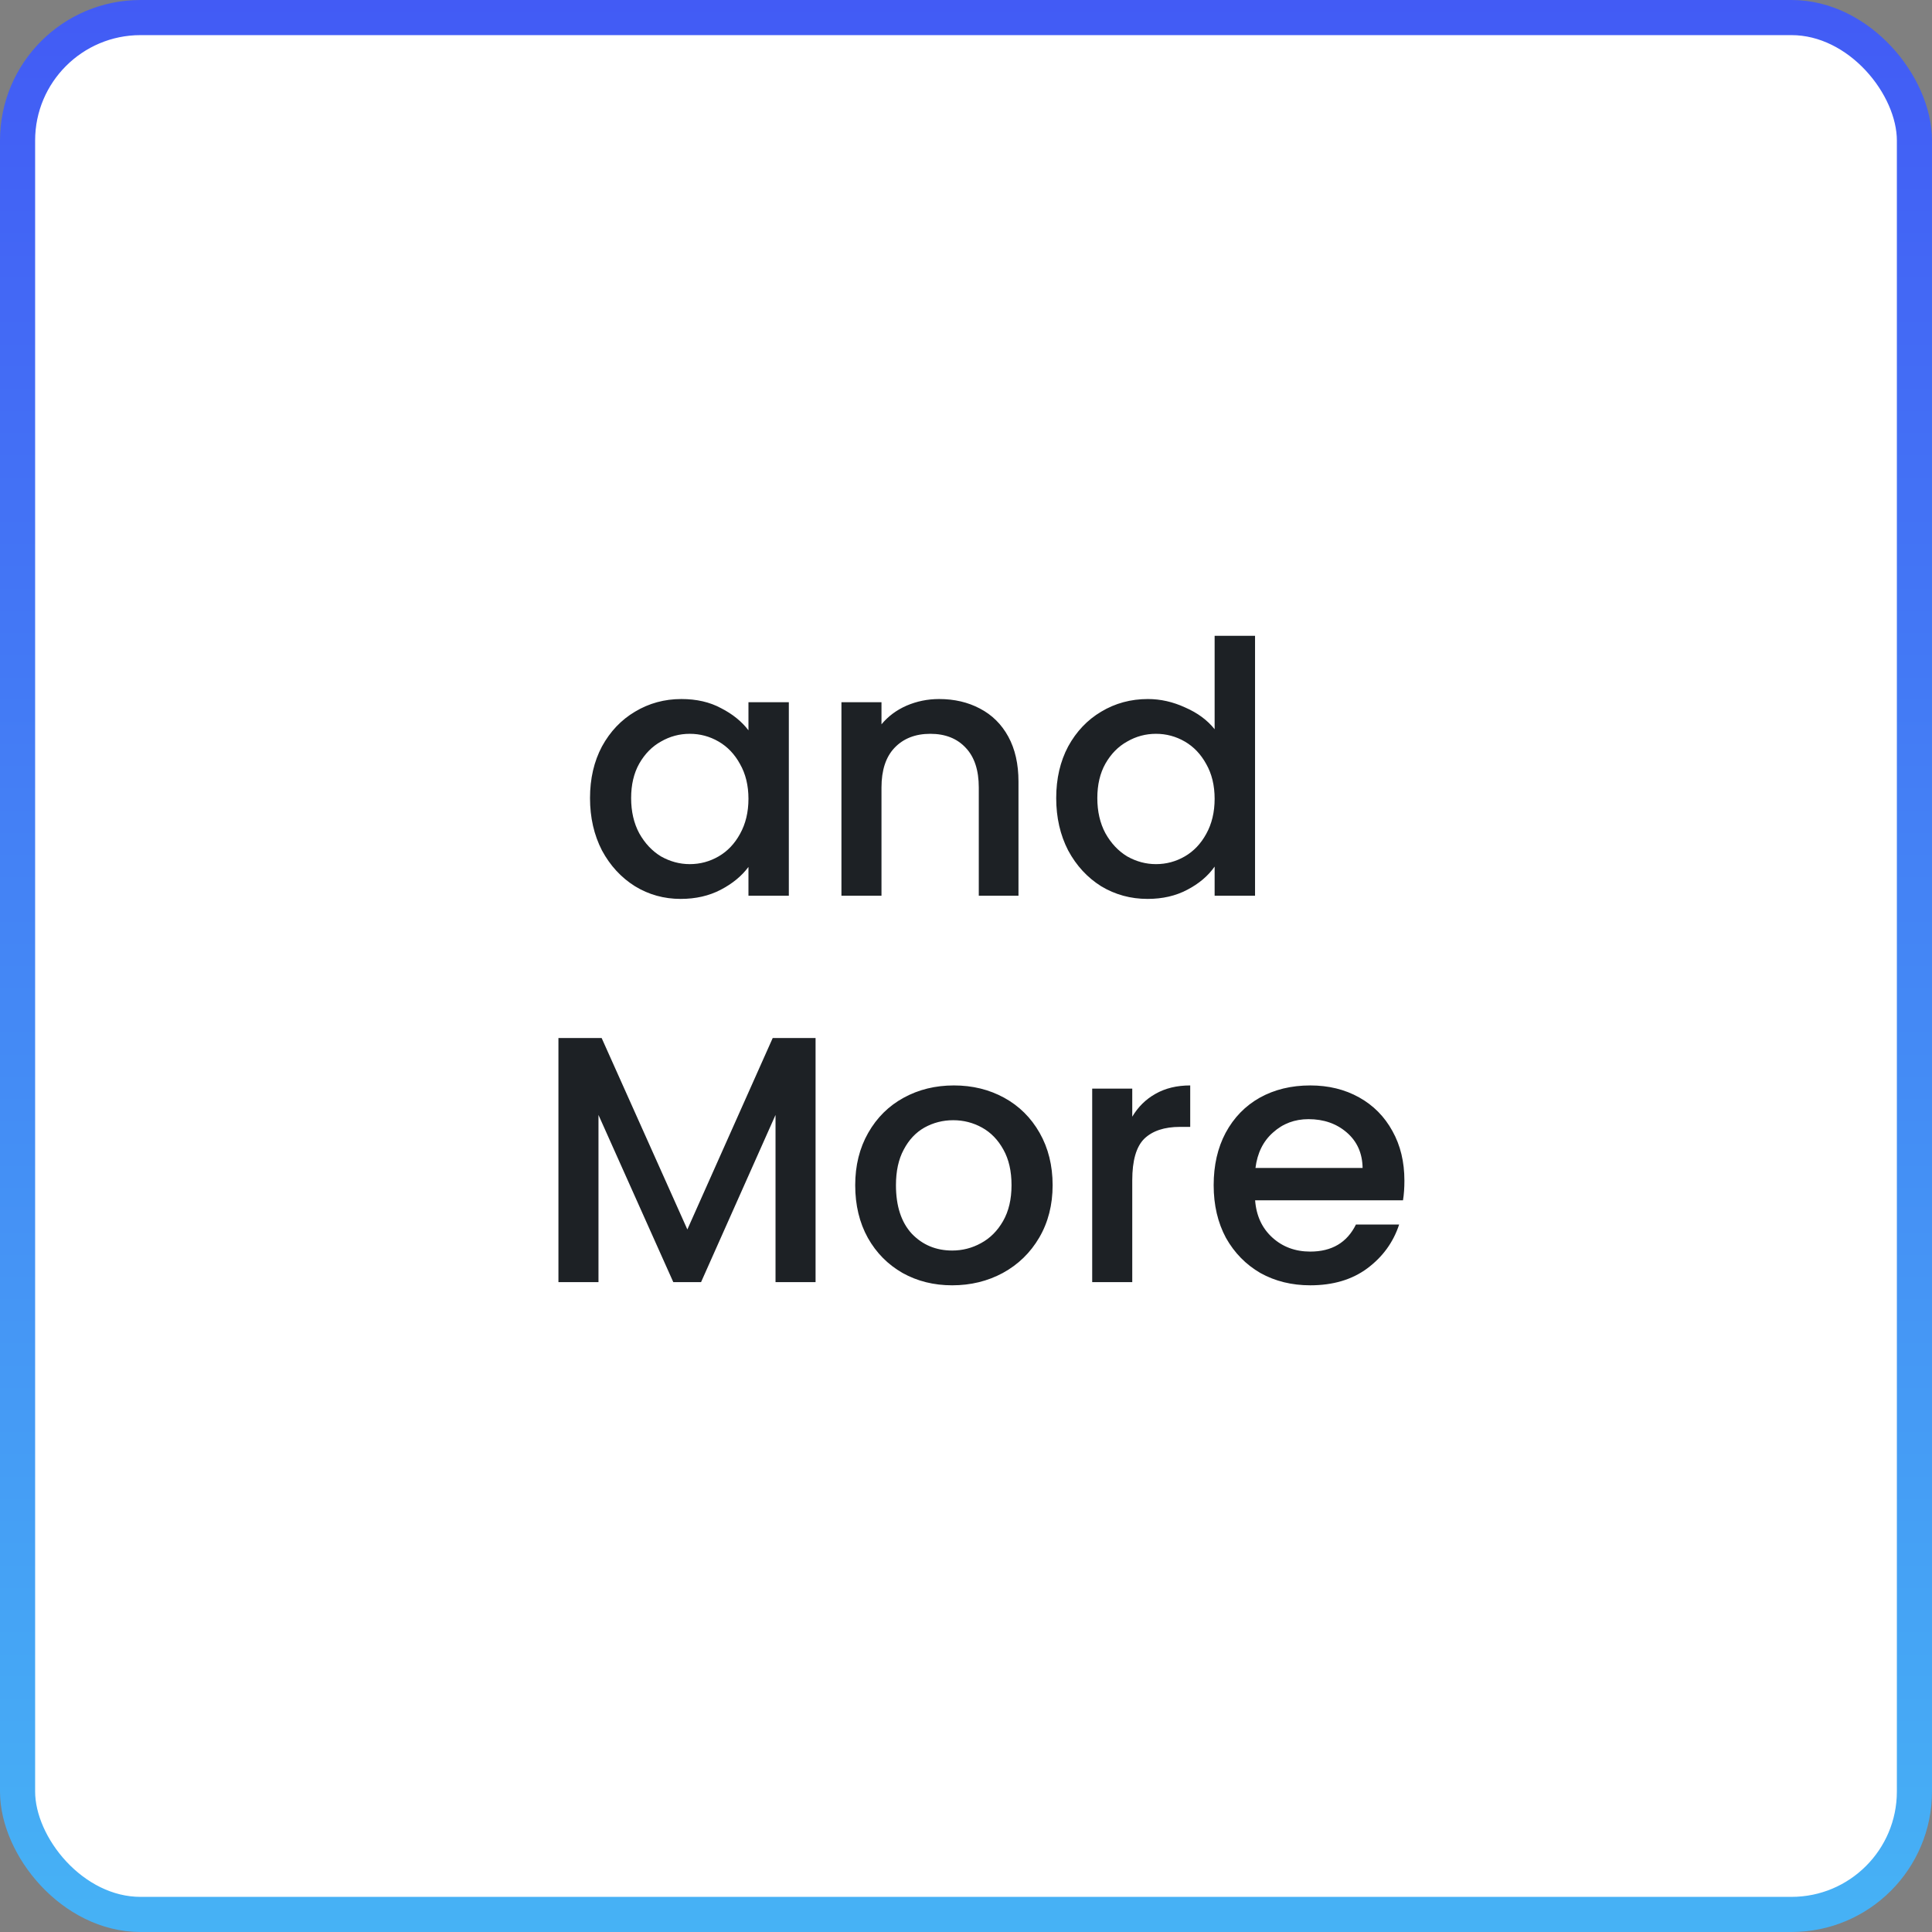
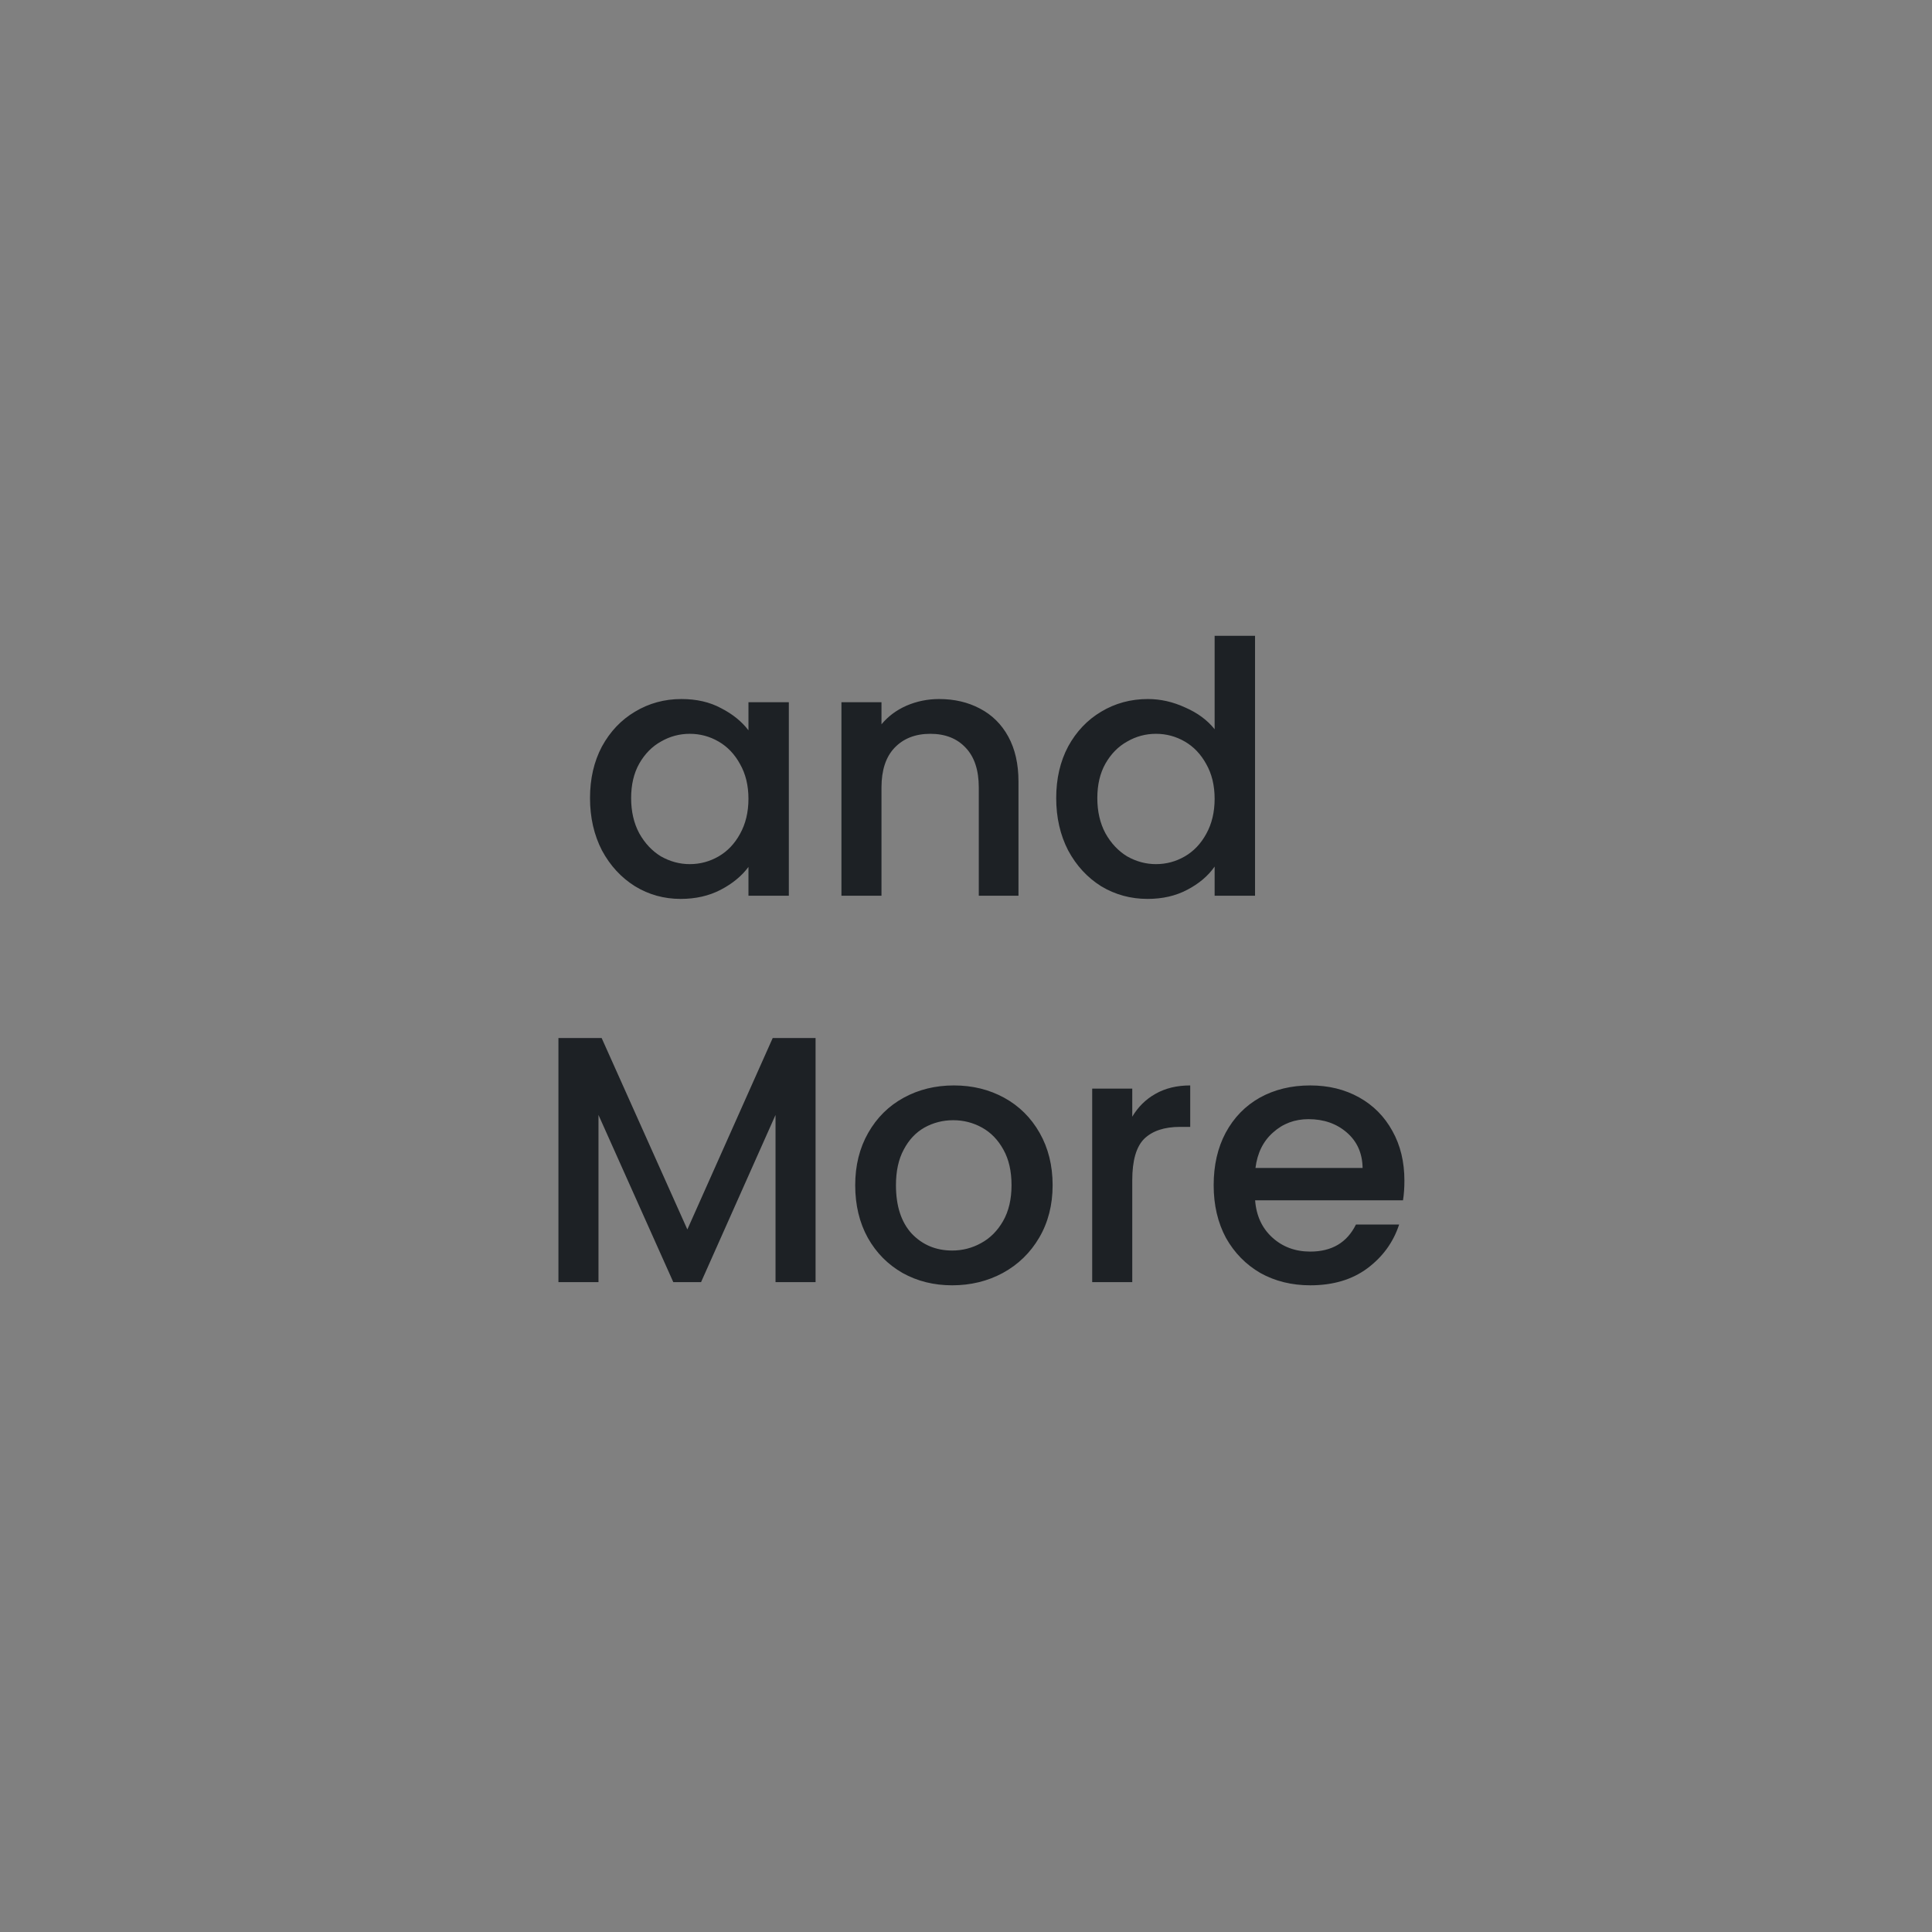
<svg xmlns="http://www.w3.org/2000/svg" width="110" height="110" viewBox="0 0 110 110" fill="none">
  <rect x="0" y="0" width="110" height="110" fill="#808080" stroke="none" />
-   <rect x="1" y="1" width="108" height="108" rx="7" fill="white" />
-   <rect x="1" y="1" width="108" height="108" rx="7" stroke="url(#paint0_linear_3529_12925)" stroke-width="2" />
  <path d="M33.593 45.44C33.593 44.333 33.82 43.353 34.273 42.5C34.74 41.647 35.367 40.987 36.154 40.52C36.953 40.04 37.834 39.8 38.794 39.8C39.66 39.8 40.413 39.973 41.053 40.32C41.707 40.653 42.227 41.073 42.614 41.58V39.98H44.913V51H42.614V49.36C42.227 49.88 41.7 50.313 41.033 50.66C40.367 51.007 39.607 51.18 38.754 51.18C37.807 51.18 36.94 50.94 36.154 50.46C35.367 49.967 34.74 49.287 34.273 48.42C33.82 47.54 33.593 46.547 33.593 45.44ZM42.614 45.48C42.614 44.72 42.453 44.06 42.133 43.5C41.827 42.94 41.42 42.513 40.913 42.22C40.407 41.927 39.86 41.78 39.273 41.78C38.687 41.78 38.14 41.927 37.633 42.22C37.127 42.5 36.714 42.92 36.394 43.48C36.087 44.027 35.934 44.68 35.934 45.44C35.934 46.2 36.087 46.867 36.394 47.44C36.714 48.013 37.127 48.453 37.633 48.76C38.154 49.053 38.7 49.2 39.273 49.2C39.86 49.2 40.407 49.053 40.913 48.76C41.42 48.467 41.827 48.04 42.133 47.48C42.453 46.907 42.614 46.24 42.614 45.48ZM53.468 39.8C54.335 39.8 55.108 39.98 55.788 40.34C56.481 40.7 57.022 41.233 57.408 41.94C57.795 42.647 57.988 43.5 57.988 44.5V51H55.728V44.84C55.728 43.853 55.481 43.1 54.988 42.58C54.495 42.047 53.822 41.78 52.968 41.78C52.115 41.78 51.435 42.047 50.928 42.58C50.435 43.1 50.188 43.853 50.188 44.84V51H47.908V39.98H50.188V41.24C50.562 40.787 51.035 40.433 51.608 40.18C52.195 39.927 52.815 39.8 53.468 39.8ZM60.136 45.44C60.136 44.333 60.363 43.353 60.816 42.5C61.283 41.647 61.91 40.987 62.697 40.52C63.496 40.04 64.383 39.8 65.356 39.8C66.076 39.8 66.783 39.96 67.477 40.28C68.183 40.587 68.743 41 69.156 41.52V36.2H71.457V51H69.156V49.34C68.783 49.873 68.263 50.313 67.597 50.66C66.943 51.007 66.19 51.18 65.337 51.18C64.376 51.18 63.496 50.94 62.697 50.46C61.91 49.967 61.283 49.287 60.816 48.42C60.363 47.54 60.136 46.547 60.136 45.44ZM69.156 45.48C69.156 44.72 68.996 44.06 68.677 43.5C68.37 42.94 67.963 42.513 67.457 42.22C66.95 41.927 66.403 41.78 65.817 41.78C65.23 41.78 64.683 41.927 64.177 42.22C63.67 42.5 63.257 42.92 62.937 43.48C62.63 44.027 62.477 44.68 62.477 45.44C62.477 46.2 62.63 46.867 62.937 47.44C63.257 48.013 63.67 48.453 64.177 48.76C64.697 49.053 65.243 49.2 65.817 49.2C66.403 49.2 66.95 49.053 67.457 48.76C67.963 48.467 68.37 48.04 68.677 47.48C68.996 46.907 69.156 46.24 69.156 45.48ZM46.435 59.1V73H44.155V63.48L39.915 73H38.335L34.075 63.48V73H31.795V59.1H34.255L39.135 70L43.995 59.1H46.435ZM54.212 73.18C53.172 73.18 52.232 72.947 51.392 72.48C50.552 72 49.892 71.333 49.412 70.48C48.932 69.613 48.692 68.613 48.692 67.48C48.692 66.36 48.938 65.367 49.432 64.5C49.925 63.633 50.598 62.967 51.452 62.5C52.305 62.033 53.258 61.8 54.312 61.8C55.365 61.8 56.318 62.033 57.172 62.5C58.025 62.967 58.698 63.633 59.192 64.5C59.685 65.367 59.932 66.36 59.932 67.48C59.932 68.6 59.678 69.593 59.172 70.46C58.665 71.327 57.972 72 57.092 72.48C56.225 72.947 55.265 73.18 54.212 73.18ZM54.212 71.2C54.798 71.2 55.345 71.06 55.852 70.78C56.372 70.5 56.792 70.08 57.112 69.52C57.432 68.96 57.592 68.28 57.592 67.48C57.592 66.68 57.438 66.007 57.132 65.46C56.825 64.9 56.418 64.48 55.912 64.2C55.405 63.92 54.858 63.78 54.272 63.78C53.685 63.78 53.138 63.92 52.632 64.2C52.138 64.48 51.745 64.9 51.452 65.46C51.158 66.007 51.012 66.68 51.012 67.48C51.012 68.667 51.312 69.587 51.912 70.24C52.525 70.88 53.292 71.2 54.212 71.2ZM64.466 63.58C64.799 63.02 65.239 62.587 65.785 62.28C66.346 61.96 67.005 61.8 67.766 61.8V64.16H67.186C66.292 64.16 65.612 64.387 65.145 64.84C64.692 65.293 64.466 66.08 64.466 67.2V73H62.185V61.98H64.466V63.58ZM79.961 67.22C79.961 67.633 79.935 68.007 79.881 68.34H71.461C71.528 69.22 71.855 69.927 72.441 70.46C73.028 70.993 73.748 71.26 74.601 71.26C75.828 71.26 76.695 70.747 77.201 69.72H79.661C79.328 70.733 78.721 71.567 77.841 72.22C76.975 72.86 75.895 73.18 74.601 73.18C73.548 73.18 72.601 72.947 71.761 72.48C70.935 72 70.281 71.333 69.801 70.48C69.335 69.613 69.101 68.613 69.101 67.48C69.101 66.347 69.328 65.353 69.781 64.5C70.248 63.633 70.895 62.967 71.721 62.5C72.561 62.033 73.521 61.8 74.601 61.8C75.641 61.8 76.568 62.027 77.381 62.48C78.195 62.933 78.828 63.573 79.281 64.4C79.735 65.213 79.961 66.153 79.961 67.22ZM77.581 66.5C77.568 65.66 77.268 64.987 76.681 64.48C76.095 63.973 75.368 63.72 74.501 63.72C73.715 63.72 73.041 63.973 72.481 64.48C71.921 64.973 71.588 65.647 71.481 66.5H77.581Z" fill="#1D2125" />
  <defs>
    <linearGradient id="paint0_linear_3529_12925" x1="55" y1="0" x2="55" y2="110" gradientUnits="userSpaceOnUse">
      <stop stop-color="#425BF5" />
      <stop offset="1" stop-color="#46B2F5" />
    </linearGradient>
  </defs>
</svg>